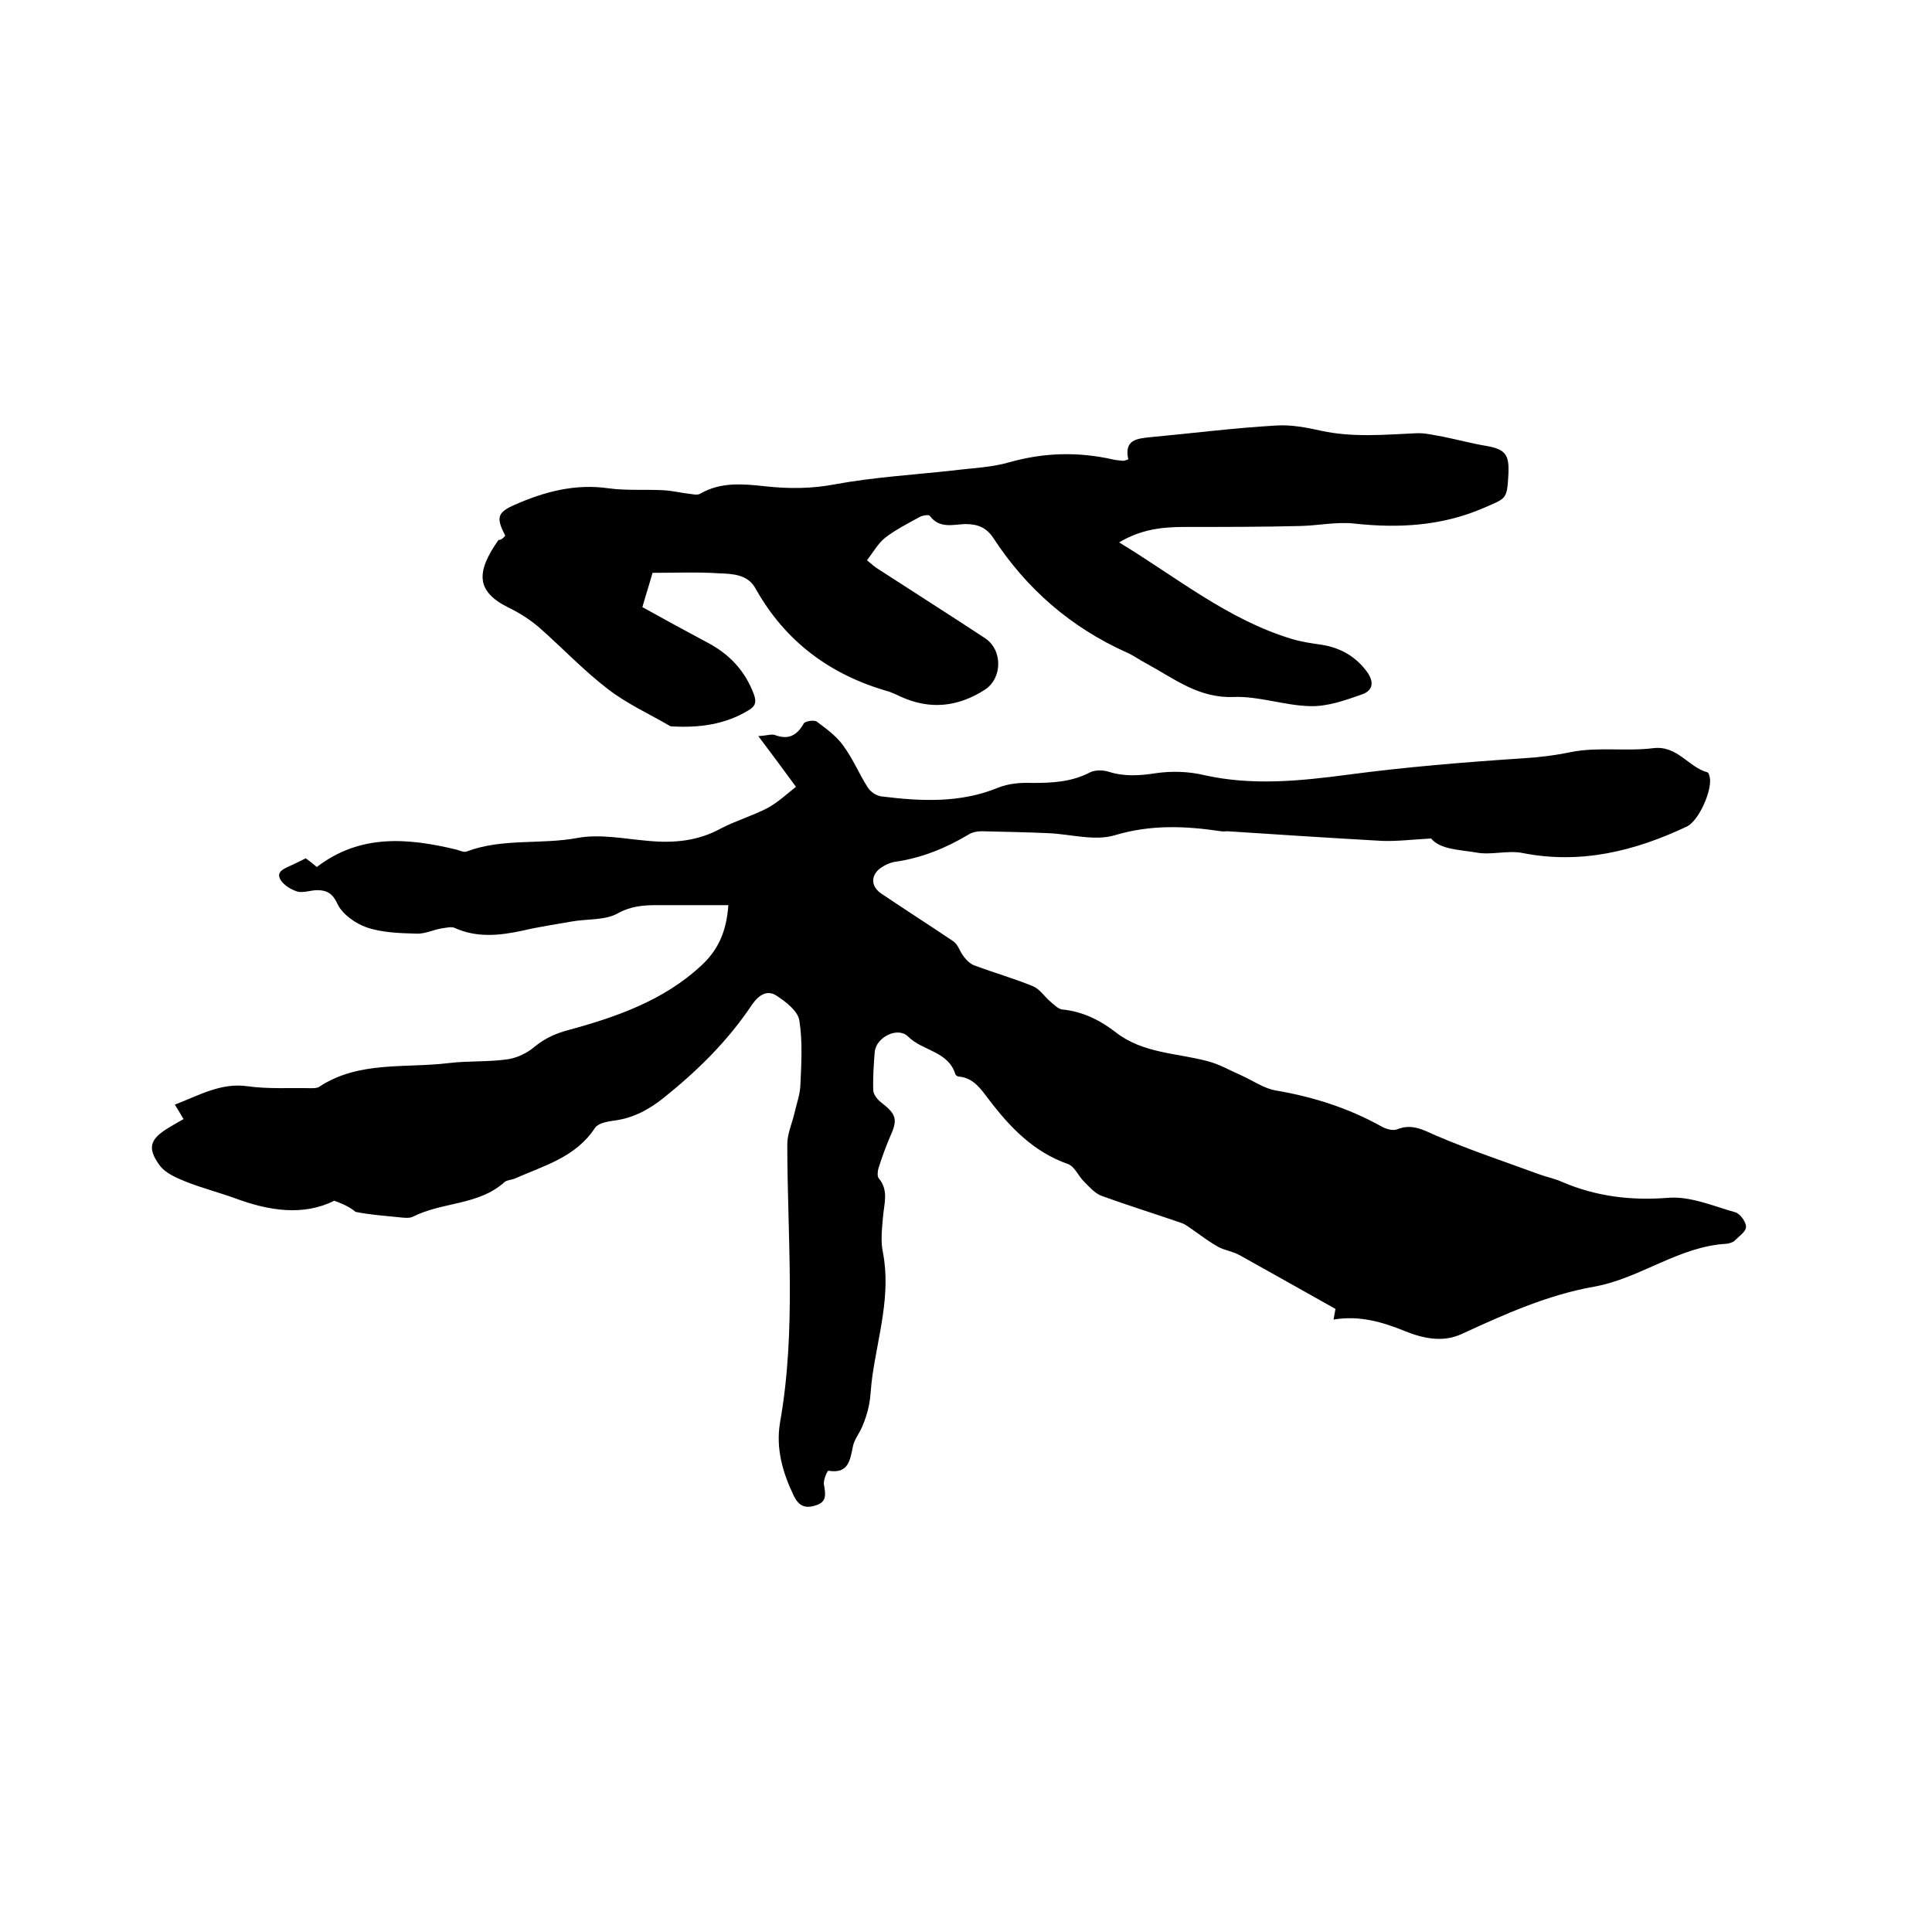
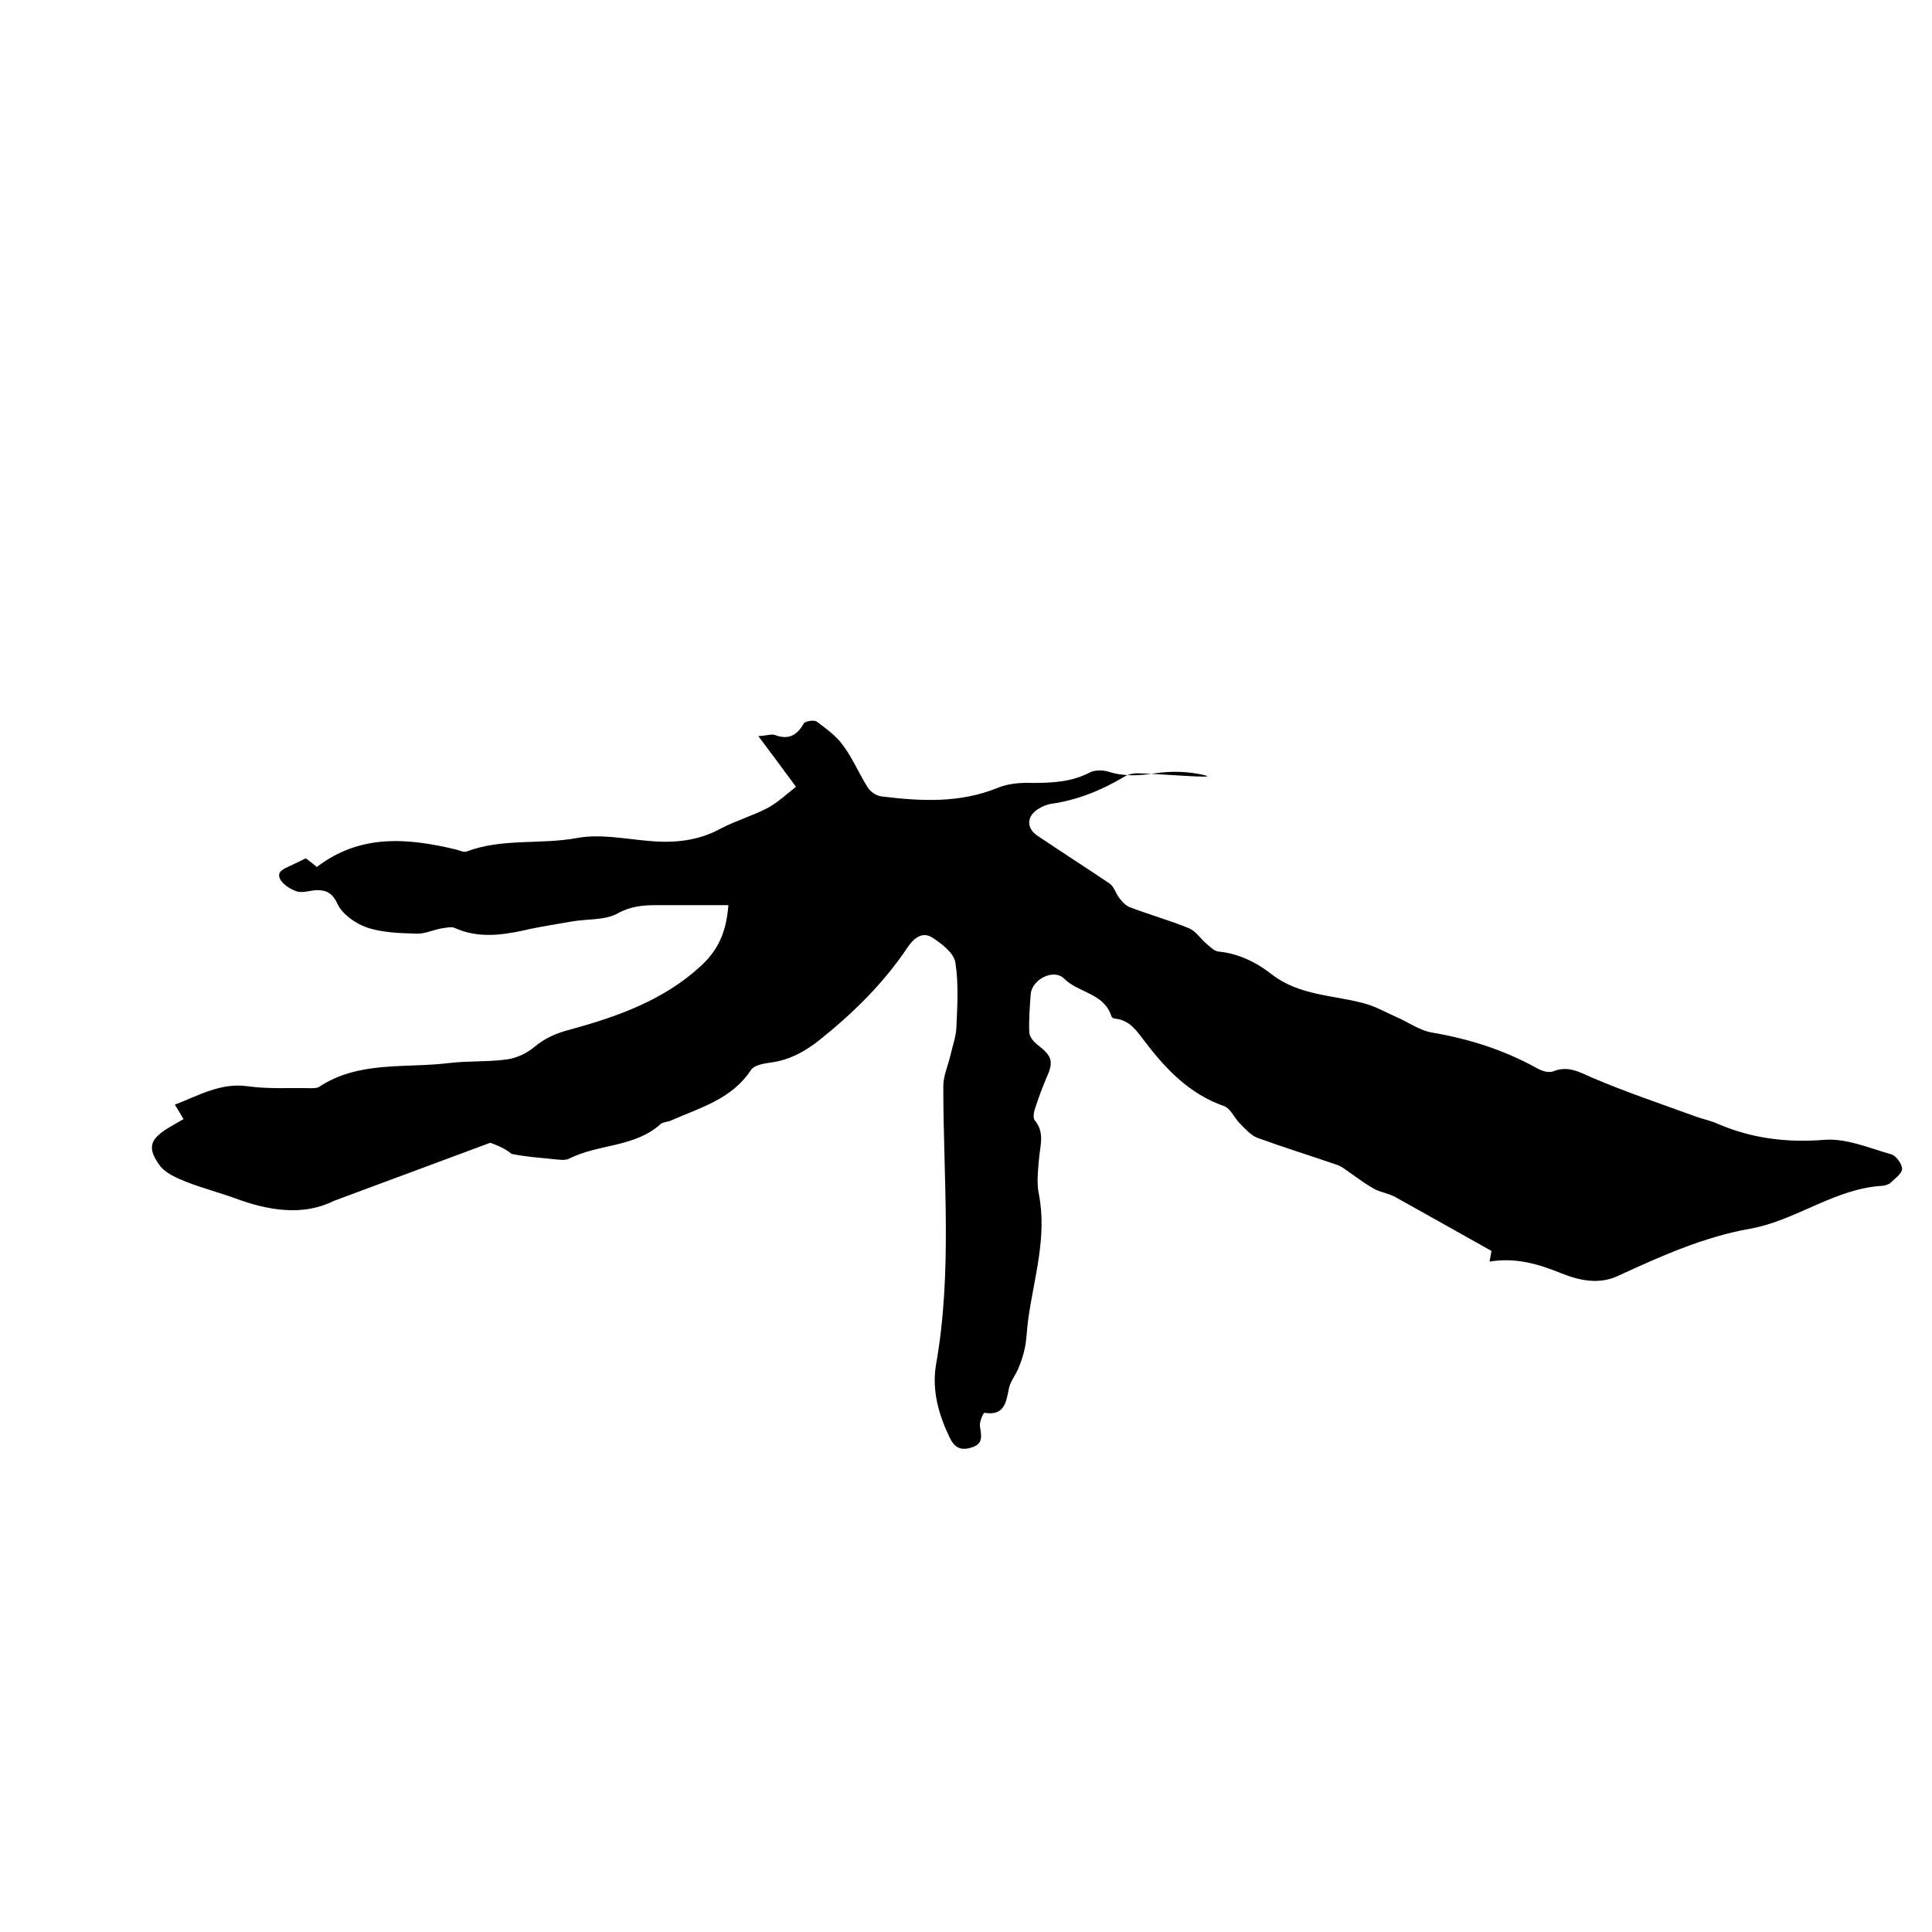
<svg xmlns="http://www.w3.org/2000/svg" enable-background="new 0 0 400 400" viewBox="0 0 400 400">
-   <path d="m69.2 248.6c-6.4 3.2-13.5 2.1-20.5-.5-3.3-1.2-6.8-2.1-10.1-3.4-2-.8-4.4-1.8-5.6-3.5-2.6-3.6-1.9-5.4 1.9-7.7 1-.6 2-1.2 3.1-1.8-.6-1-1.1-1.9-1.8-3 5-1.9 9.5-4.6 15.1-3.8 4.3.6 8.7.3 13 .4.6 0 1.4 0 1.8-.3 8.2-5.4 17.8-3.8 26.8-4.9 4.1-.5 8.3-.2 12.3-.8 1.9-.3 4-1.3 5.5-2.6 2.2-1.8 4.5-2.8 7.2-3.5 9.9-2.7 19.5-6.1 27.2-13.2 3.6-3.3 5.3-7.1 5.7-12.6-2.8 0-5.6 0-8.4 0-2.1 0-4.2 0-6.4 0-2.8 0-5.4.2-8.1 1.7s-6.3 1.1-9.6 1.7c-3.4.6-6.8 1.1-10.2 1.9-4.7 1-9.4 1.5-14-.6-.7-.3-1.7 0-2.6.1-1.8.3-3.6 1.2-5.3 1.1-3.5-.1-7.1-.2-10.3-1.3-2.3-.8-5-2.7-6-4.8-1-2.2-2.2-2.9-4.2-2.9-1.4 0-2.8.6-4.1.3-1.3-.4-2.8-1.3-3.5-2.4-1-1.7.6-2.3 1.9-2.9 1.1-.5 2.1-1 3.3-1.6.8.6 1.6 1.2 2.3 1.8 9-6.9 18.9-6 28.9-3.6.7.2 1.5.6 2.1.4 7.4-2.8 15.3-1.4 22.9-2.8 4.7-.9 9.9.2 14.8.6 5.3.5 10.3 0 15-2.6 3.1-1.6 6.5-2.6 9.6-4.2 2.2-1.2 4.1-3 5.9-4.4-2.8-3.8-5-6.8-7.8-10.5 1.9-.1 2.8-.5 3.5-.2 2.7 1 4.5.1 5.9-2.4.3-.5 2.1-.8 2.7-.4 2 1.5 4.1 3 5.5 5 2 2.7 3.3 5.9 5.1 8.7.6.9 1.8 1.7 2.9 1.8 8.1 1 16.2 1.4 24-1.8 2.2-.9 4.8-1.1 7.1-1 4.2 0 8.2-.2 12-2.2 1-.5 2.7-.5 3.9-.1 3.2 1 6.3.8 9.6.3s6.9-.4 10.2.4c9.9 2.2 19.7 1.2 29.6-.1 12-1.6 24.2-2.6 36.3-3.4 3.4-.2 6.6-.6 10-1.3 5.5-1.1 11.4-.1 17-.8 5-.6 7.2 3.9 11.2 5 .3.1.4.7.5 1.1.5 2.7-2.3 8.9-4.7 10.1-10.8 5.1-22 7.9-34.1 5.5-3.1-.6-6.5.5-9.6-.1-3.5-.6-7.4-.6-9.3-2.9-3.8.2-6.9.6-10.1.5-10.7-.6-21.4-1.3-32.1-2-.4 0-.9.1-1.3 0-7.4-1.1-14.5-1.4-21.9.8-4.2 1.3-9.2-.2-13.8-.4s-9.3-.3-13.9-.4c-.9 0-1.9.2-2.7.7-4.7 2.8-9.6 4.8-15 5.6-.9.1-1.9.5-2.7 1-2.6 1.5-2.7 4.1-.2 5.7 4.9 3.3 9.9 6.5 14.8 9.8 1 .7 1.3 2.1 2.1 3.1.6.8 1.4 1.6 2.3 1.9 4 1.5 8.2 2.7 12.1 4.3 1.4.6 2.4 2.2 3.6 3.2.7.6 1.6 1.5 2.4 1.6 4.3.4 8 2.3 11.2 4.8 5.6 4.3 12.5 4.2 18.9 5.9 2.4.6 4.6 1.9 6.9 2.9 2.5 1.1 4.8 2.8 7.4 3.2 7.6 1.3 14.8 3.6 21.5 7.3 1 .6 2.5 1.1 3.5.7 3-1.2 5.3.1 8 1.3 7 3 14.2 5.4 21.3 8 1.6.6 3.3.9 4.8 1.6 7 3 14.2 3.9 21.9 3.3 4.6-.4 9.4 1.7 14 3 1 .3 2.2 2 2.2 3s-1.5 2-2.4 2.9c-.3.3-1 .5-1.5.6-10 .5-18 7.2-27.6 8.9s-18.5 5.7-27.4 9.8c-3.9 1.8-8 .9-11.7-.6-4.7-1.9-9.4-3.3-14.8-2.4.2-1.2.4-2.2.4-2.2-6.8-3.8-13.3-7.5-19.8-11.1-1.4-.8-3-1-4.4-1.7-1.8-1-3.4-2.2-5.1-3.4-.9-.6-1.7-1.3-2.6-1.6-5.5-1.9-11-3.6-16.5-5.6-1.4-.5-2.6-1.9-3.7-3-1.2-1.2-1.9-3.1-3.3-3.6-7.1-2.5-12-7.6-16.4-13.4-1.6-2.1-3.1-4.4-6.1-4.7-.3 0-.7-.2-.8-.5-1.5-4.8-6.8-4.8-9.8-7.8-2.1-2.1-6.6.1-6.9 3.2-.2 2.6-.4 5.3-.3 7.9 0 .9.9 2 1.7 2.6 3.1 2.4 3.4 3.5 1.8 7-.9 2.1-1.7 4.3-2.4 6.5-.2.6-.3 1.7 0 2.1 2.2 2.6 1.1 5.4.9 8.2-.2 2.4-.5 4.9 0 7.2 1.7 8.8-1 17.2-2.2 25.7-.3 2-.3 4-.7 6-.3 1.5-.8 3-1.4 4.4s-1.6 2.6-1.9 4c-.6 2.9-.9 5.8-5.1 5.1-.2 0-1.1 1.9-.9 2.9.3 1.9.7 3.6-1.8 4.3-2.2.7-3.5 0-4.5-2.1-2.3-4.8-3.7-9.8-2.8-15.1 3.4-19.2 1.5-38.4 1.5-57.6 0-2.2 1-4.3 1.5-6.5.4-1.8 1.1-3.7 1.2-5.5.2-4.5.5-9.2-.2-13.6-.3-2-2.8-3.9-4.8-5.2-1.9-1.2-3.6-.1-5 1.9-5 7.5-11.3 13.7-18.3 19.3-3 2.4-6.3 4.2-10.2 4.7-1.4.2-3.3.5-4 1.5-4 6.1-10.5 7.8-16.6 10.5-.7.3-1.6.3-2.1.7-5.4 4.9-12.9 4.1-19 7.2-.8.4-2.1.2-3.1.1-2.9-.3-5.9-.5-8.8-1.1-.9-.8-2.4-1.6-4.4-2.3z" />
-   <path d="m104.6 110.9c-1.9-3.7-1.7-4.8 2-6.4 6.1-2.7 12.5-4.4 19.4-3.4 3.7.5 7.6.2 11.4.4 1.9.1 3.8.6 5.8.8.6.1 1.3.2 1.8-.1 4.3-2.5 9-2 13.6-1.5 4.7.5 9.3.5 14.1-.4 8.1-1.5 16.5-2 24.7-2.9 3.9-.5 7.8-.6 11.6-1.7 7.1-2 14.1-2.2 21.3-.6.7.2 1.5.2 2.2.3.3 0 .6-.1 1.1-.3-.9-4.1 1.8-4.3 4.7-4.6 8.6-.8 17.2-1.9 25.9-2.4 3.1-.2 6.3.4 9.4 1.1 6.5 1.4 13 .8 19.6.5 1.8-.1 3.7.4 5.5.7 3 .6 5.9 1.4 8.9 1.9 4.1.7 4.9 1.8 4.7 5.9-.3 5.3-.4 4.9-5.2 7-8.6 3.7-17.5 4.2-26.7 3.2-3.6-.4-7.4.4-11.1.5-8 .2-16 .2-24.1.2-4.6 0-9 .5-13.5 3.2 11.9 7.2 22.5 16 35.8 20 2 .6 4.1.9 6.2 1.2 3.7.6 6.8 2.3 9.1 5.3 1.6 2 1.8 4.1-.9 5-3.4 1.2-7.1 2.5-10.6 2.4-5.3-.1-10.6-2.1-15.9-1.9-7.2.3-12.3-3.8-18-6.9-1.4-.7-2.7-1.7-4.1-2.3-11.6-5.2-20.8-13.2-27.7-23.8-1.5-2.2-3.3-2.8-5.8-2.8-2.5.1-5.3 1-7.3-1.7-.2-.3-1.6-.1-2.2.3-2.4 1.3-4.9 2.6-7 4.2-1.5 1.2-2.5 3-3.8 4.7 1 .8 1.6 1.4 2.3 1.8 7.4 4.8 14.8 9.5 22.1 14.3 3.7 2.4 3.7 8.3 0 10.7-5.6 3.6-11.4 4.2-17.5 1.4-.8-.4-1.5-.7-2.3-1-12.1-3.4-21.5-10.3-27.7-21.4-1.6-2.9-4.8-3-7.5-3.1-4.5-.3-9.1-.1-13.8-.1-.7 2.5-1.4 4.6-2.1 7.1 4.5 2.5 8.9 4.9 13.4 7.3 4.6 2.4 7.9 5.9 9.7 10.8.6 1.7.2 2.5-1.2 3.3-4.8 2.9-10.1 3.6-15.6 3.3-.2 0-.5 0-.6-.1-4.3-2.5-8.9-4.6-12.8-7.6-5.1-3.9-9.6-8.7-14.4-12.9-1.9-1.6-4.1-3-6.4-4.1-6.5-3.3-6.6-7.2-1.9-13.9.6 0 1-.4 1.4-.9z" />
+   <path d="m69.2 248.6c-6.4 3.2-13.5 2.1-20.5-.5-3.3-1.2-6.8-2.1-10.1-3.4-2-.8-4.4-1.8-5.6-3.5-2.6-3.6-1.9-5.4 1.9-7.7 1-.6 2-1.2 3.1-1.8-.6-1-1.1-1.9-1.8-3 5-1.9 9.5-4.6 15.1-3.8 4.3.6 8.7.3 13 .4.6 0 1.4 0 1.8-.3 8.2-5.4 17.8-3.8 26.8-4.9 4.1-.5 8.3-.2 12.3-.8 1.9-.3 4-1.3 5.5-2.6 2.2-1.8 4.5-2.8 7.2-3.5 9.9-2.7 19.5-6.1 27.2-13.2 3.6-3.3 5.3-7.1 5.7-12.6-2.8 0-5.6 0-8.4 0-2.1 0-4.2 0-6.4 0-2.8 0-5.4.2-8.1 1.7s-6.3 1.1-9.6 1.7c-3.4.6-6.8 1.1-10.2 1.9-4.7 1-9.4 1.5-14-.6-.7-.3-1.7 0-2.6.1-1.8.3-3.6 1.2-5.3 1.1-3.5-.1-7.1-.2-10.3-1.3-2.3-.8-5-2.7-6-4.8-1-2.2-2.2-2.9-4.2-2.9-1.4 0-2.8.6-4.1.3-1.3-.4-2.8-1.3-3.5-2.4-1-1.7.6-2.3 1.9-2.9 1.1-.5 2.1-1 3.3-1.6.8.6 1.6 1.2 2.3 1.8 9-6.9 18.9-6 28.9-3.6.7.2 1.5.6 2.1.4 7.4-2.8 15.3-1.4 22.9-2.8 4.7-.9 9.9.2 14.8.6 5.3.5 10.3 0 15-2.6 3.1-1.6 6.5-2.6 9.6-4.2 2.2-1.2 4.1-3 5.9-4.4-2.8-3.8-5-6.8-7.8-10.5 1.9-.1 2.8-.5 3.5-.2 2.7 1 4.5.1 5.9-2.4.3-.5 2.1-.8 2.7-.4 2 1.5 4.1 3 5.5 5 2 2.7 3.3 5.9 5.1 8.7.6.9 1.8 1.7 2.9 1.8 8.1 1 16.2 1.4 24-1.8 2.2-.9 4.8-1.1 7.1-1 4.2 0 8.2-.2 12-2.2 1-.5 2.7-.5 3.9-.1 3.2 1 6.3.8 9.6.3s6.9-.4 10.2.4s-9.3-.3-13.9-.4c-.9 0-1.9.2-2.7.7-4.7 2.8-9.6 4.8-15 5.6-.9.1-1.9.5-2.7 1-2.6 1.5-2.7 4.1-.2 5.7 4.9 3.3 9.9 6.5 14.8 9.8 1 .7 1.3 2.1 2.1 3.1.6.8 1.4 1.6 2.3 1.9 4 1.5 8.2 2.7 12.1 4.3 1.4.6 2.4 2.2 3.6 3.2.7.6 1.6 1.5 2.4 1.6 4.3.4 8 2.3 11.2 4.8 5.6 4.3 12.5 4.2 18.9 5.9 2.4.6 4.6 1.9 6.9 2.9 2.5 1.1 4.8 2.8 7.4 3.2 7.6 1.3 14.8 3.6 21.5 7.3 1 .6 2.5 1.1 3.5.7 3-1.2 5.3.1 8 1.3 7 3 14.2 5.4 21.3 8 1.6.6 3.3.9 4.8 1.6 7 3 14.2 3.9 21.9 3.3 4.6-.4 9.4 1.7 14 3 1 .3 2.2 2 2.2 3s-1.5 2-2.4 2.9c-.3.3-1 .5-1.5.6-10 .5-18 7.2-27.6 8.9s-18.5 5.7-27.4 9.8c-3.9 1.8-8 .9-11.7-.6-4.7-1.9-9.4-3.3-14.8-2.4.2-1.2.4-2.2.4-2.2-6.8-3.8-13.3-7.5-19.8-11.1-1.4-.8-3-1-4.4-1.7-1.8-1-3.4-2.2-5.1-3.4-.9-.6-1.7-1.3-2.6-1.6-5.5-1.9-11-3.6-16.5-5.6-1.4-.5-2.6-1.9-3.7-3-1.2-1.2-1.9-3.1-3.3-3.6-7.1-2.5-12-7.6-16.4-13.4-1.6-2.1-3.1-4.4-6.1-4.7-.3 0-.7-.2-.8-.5-1.5-4.8-6.8-4.8-9.8-7.8-2.1-2.1-6.6.1-6.9 3.2-.2 2.6-.4 5.3-.3 7.9 0 .9.9 2 1.7 2.6 3.1 2.4 3.4 3.5 1.8 7-.9 2.1-1.7 4.3-2.4 6.5-.2.6-.3 1.7 0 2.1 2.2 2.6 1.1 5.4.9 8.2-.2 2.4-.5 4.9 0 7.2 1.7 8.8-1 17.2-2.2 25.7-.3 2-.3 4-.7 6-.3 1.5-.8 3-1.4 4.4s-1.6 2.6-1.9 4c-.6 2.9-.9 5.8-5.1 5.1-.2 0-1.1 1.9-.9 2.9.3 1.9.7 3.6-1.8 4.3-2.2.7-3.5 0-4.5-2.1-2.3-4.8-3.7-9.8-2.8-15.1 3.4-19.2 1.5-38.4 1.5-57.6 0-2.2 1-4.3 1.5-6.5.4-1.8 1.1-3.7 1.2-5.5.2-4.5.5-9.2-.2-13.6-.3-2-2.8-3.9-4.8-5.2-1.9-1.2-3.6-.1-5 1.9-5 7.5-11.3 13.7-18.3 19.3-3 2.4-6.3 4.2-10.2 4.7-1.4.2-3.3.5-4 1.5-4 6.1-10.5 7.8-16.6 10.5-.7.3-1.6.3-2.1.7-5.4 4.9-12.9 4.1-19 7.2-.8.4-2.1.2-3.1.1-2.9-.3-5.9-.5-8.8-1.1-.9-.8-2.4-1.6-4.4-2.3z" />
</svg>